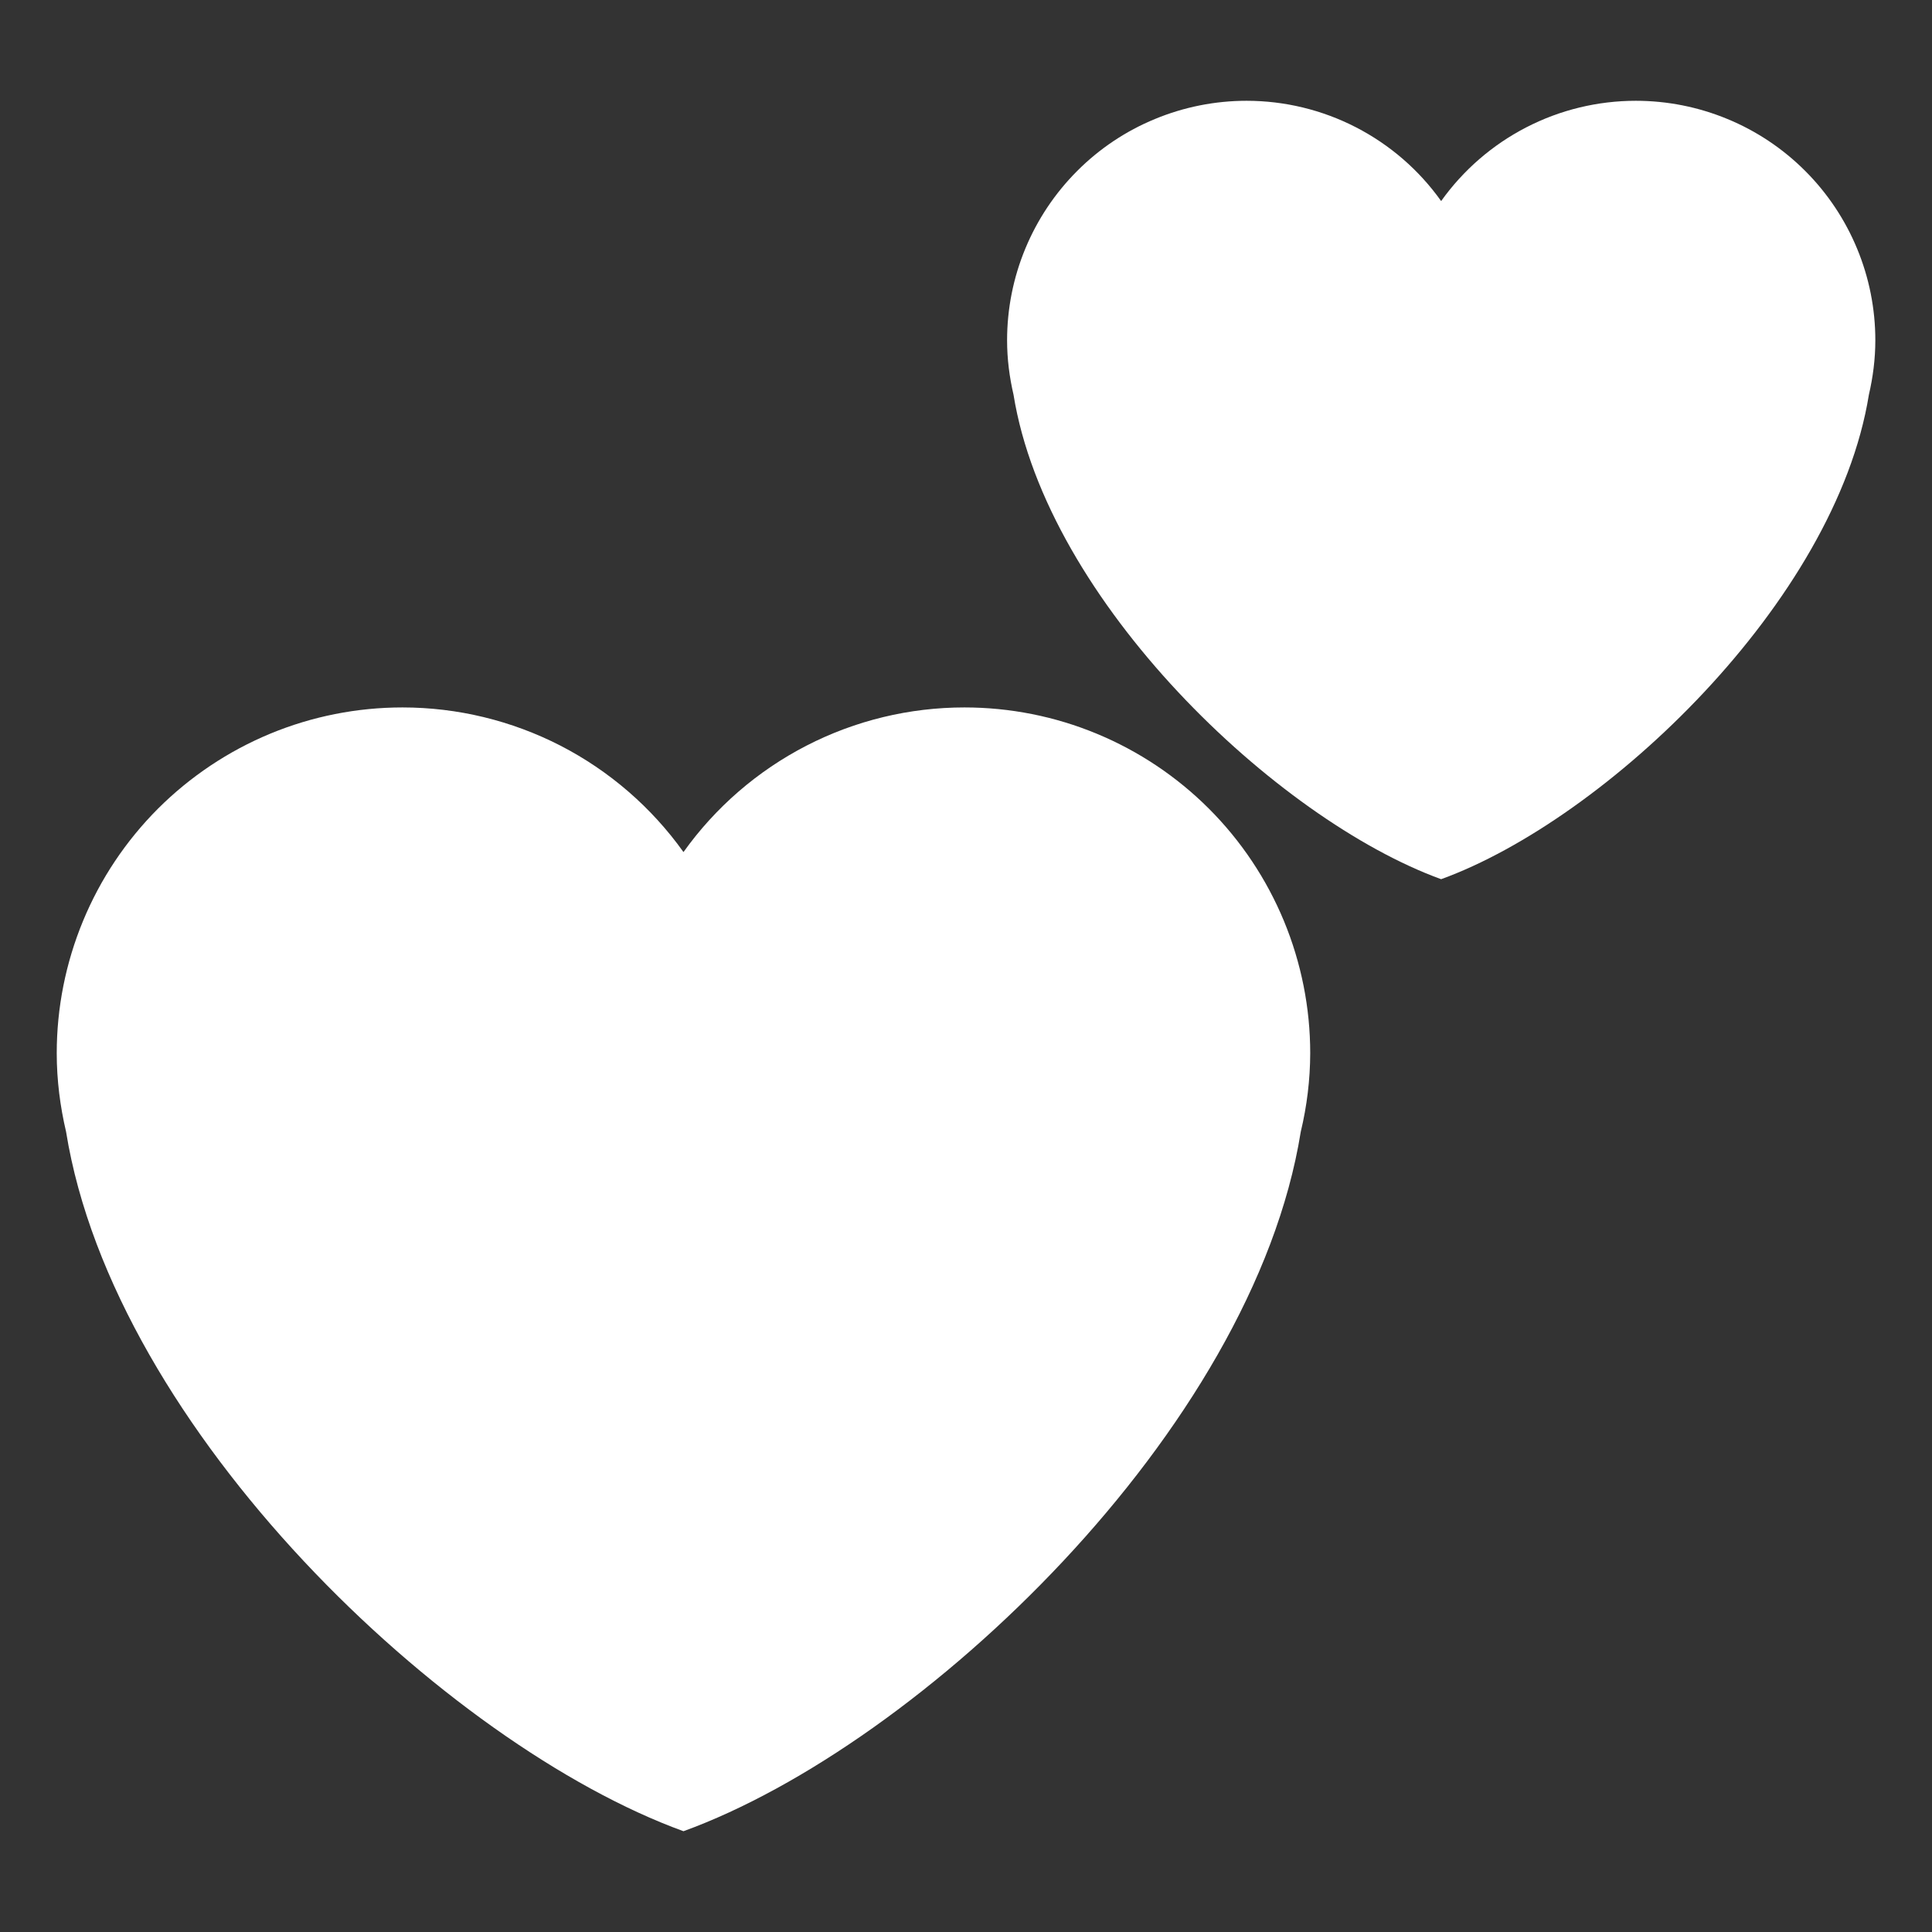
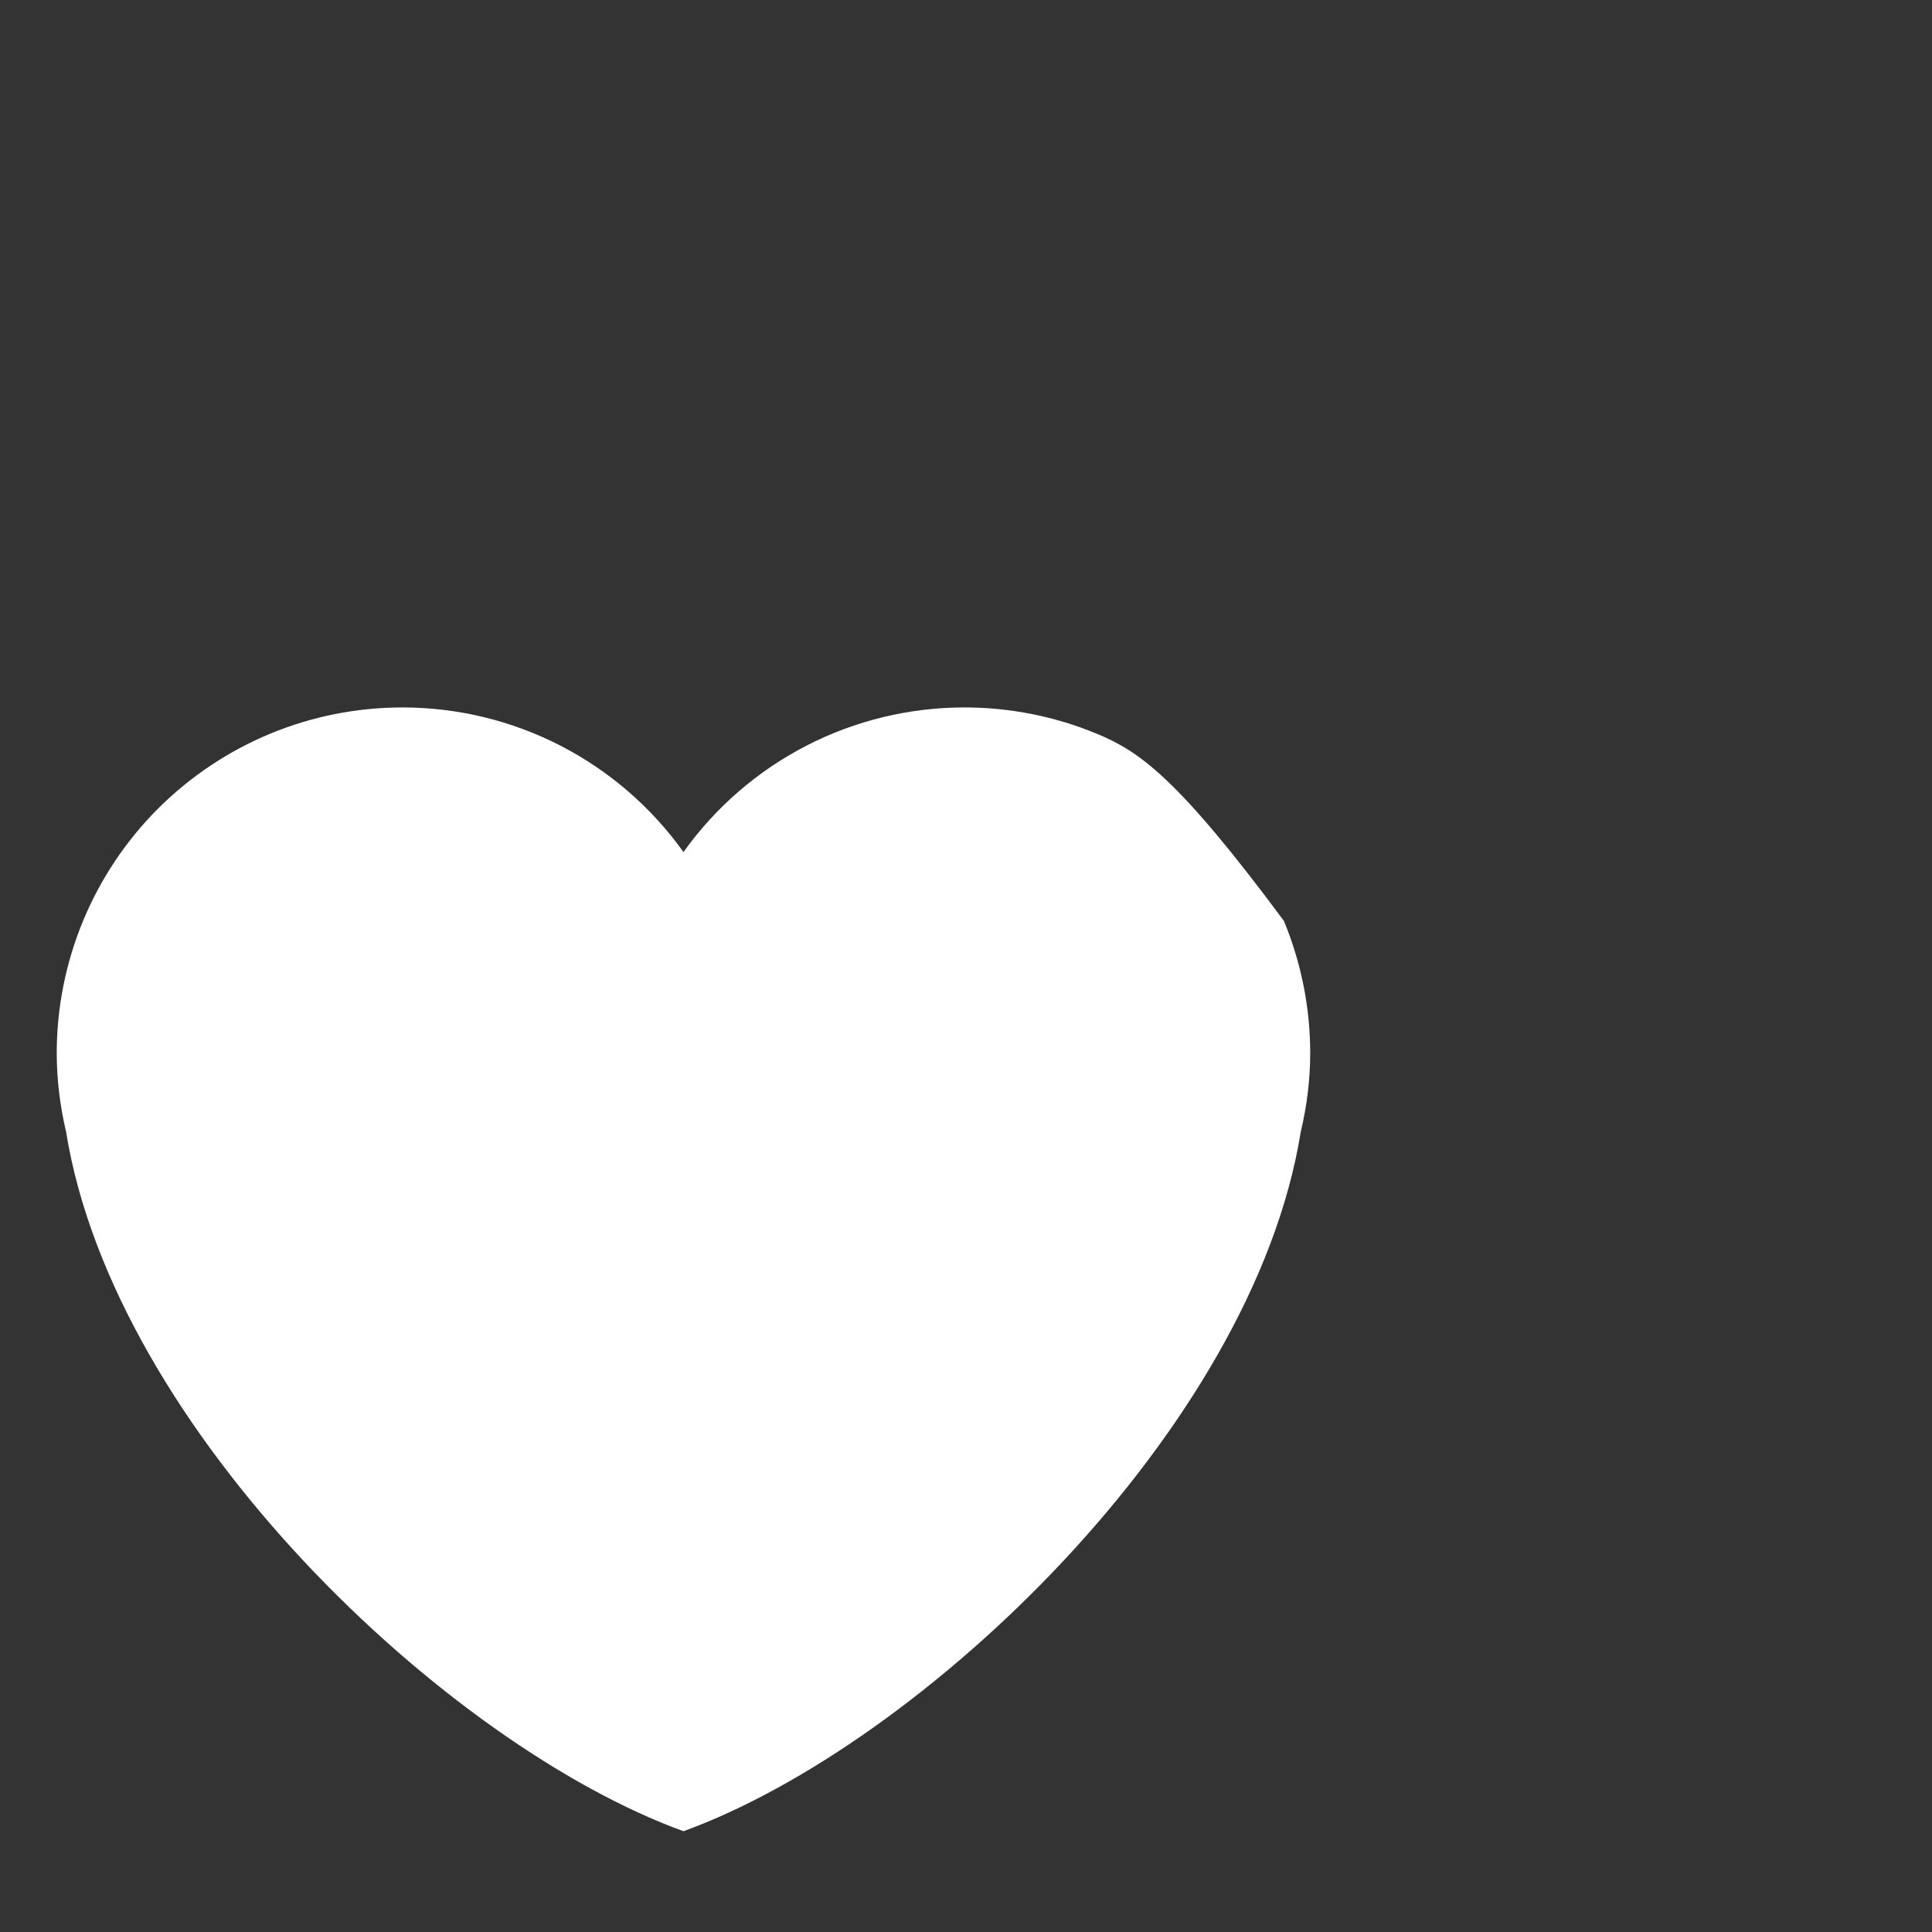
<svg xmlns="http://www.w3.org/2000/svg" width="30" height="30" viewBox="0 0 30 30" fill="none">
  <rect x="0" y="0" width="30" height="30" fill="#333333" stroke="none" />
  <mask id="mask0_21_332" style="mask-type:luminance" maskUnits="userSpaceOnUse" x="0" y="0" width="30" height="30">
    <path d="M0 -1.90735e-06H30V30H0V-1.90735e-06Z" fill="white" />
  </mask>
  <g mask="url(#mask0_21_332)">
-     <path d="M20.345 16.354C20.345 15.649 20.206 14.951 19.936 14.299C19.666 13.648 19.271 13.056 18.772 12.557C18.274 12.059 17.682 11.663 17.03 11.393C16.379 11.123 15.681 10.985 14.976 10.985C14.122 10.985 13.281 11.188 12.522 11.579C11.763 11.97 11.109 12.536 10.613 13.231C10.117 12.536 9.462 11.97 8.704 11.579C7.945 11.189 7.104 10.985 6.25 10.985C5.545 10.985 4.847 11.123 4.195 11.393C3.544 11.663 2.952 12.059 2.453 12.557C1.955 13.056 1.559 13.648 1.29 14.299C1.02 14.951 0.881 15.649 0.881 16.354C0.881 16.773 0.934 17.182 1.026 17.574C1.772 22.206 6.921 27.094 10.613 28.435C14.304 27.094 19.455 22.206 20.198 17.575C20.294 17.175 20.344 16.765 20.345 16.354Z" fill="white" />
-     <path d="M29.12 5.284C29.12 4.795 29.024 4.312 28.837 3.861C28.65 3.409 28.376 2.999 28.031 2.654C27.685 2.308 27.275 2.034 26.824 1.848C26.373 1.661 25.889 1.565 25.401 1.565C24.809 1.565 24.226 1.706 23.701 1.977C23.175 2.248 22.722 2.64 22.378 3.122C22.035 2.64 21.582 2.248 21.056 1.977C20.531 1.706 19.948 1.565 19.357 1.565C18.869 1.565 18.385 1.661 17.934 1.848C17.482 2.034 17.072 2.308 16.727 2.654C16.382 2.999 16.108 3.409 15.921 3.861C15.734 4.312 15.638 4.795 15.638 5.284C15.638 5.575 15.675 5.858 15.738 6.129C16.255 9.338 19.822 12.723 22.378 13.652C24.935 12.723 28.503 9.338 29.02 6.129C29.083 5.858 29.12 5.575 29.12 5.284Z" fill="white" />
+     <path d="M20.345 16.354C20.345 15.649 20.206 14.951 19.936 14.299C18.274 12.059 17.682 11.663 17.03 11.393C16.379 11.123 15.681 10.985 14.976 10.985C14.122 10.985 13.281 11.188 12.522 11.579C11.763 11.97 11.109 12.536 10.613 13.231C10.117 12.536 9.462 11.97 8.704 11.579C7.945 11.189 7.104 10.985 6.25 10.985C5.545 10.985 4.847 11.123 4.195 11.393C3.544 11.663 2.952 12.059 2.453 12.557C1.955 13.056 1.559 13.648 1.29 14.299C1.02 14.951 0.881 15.649 0.881 16.354C0.881 16.773 0.934 17.182 1.026 17.574C1.772 22.206 6.921 27.094 10.613 28.435C14.304 27.094 19.455 22.206 20.198 17.575C20.294 17.175 20.344 16.765 20.345 16.354Z" fill="white" />
  </g>
</svg>